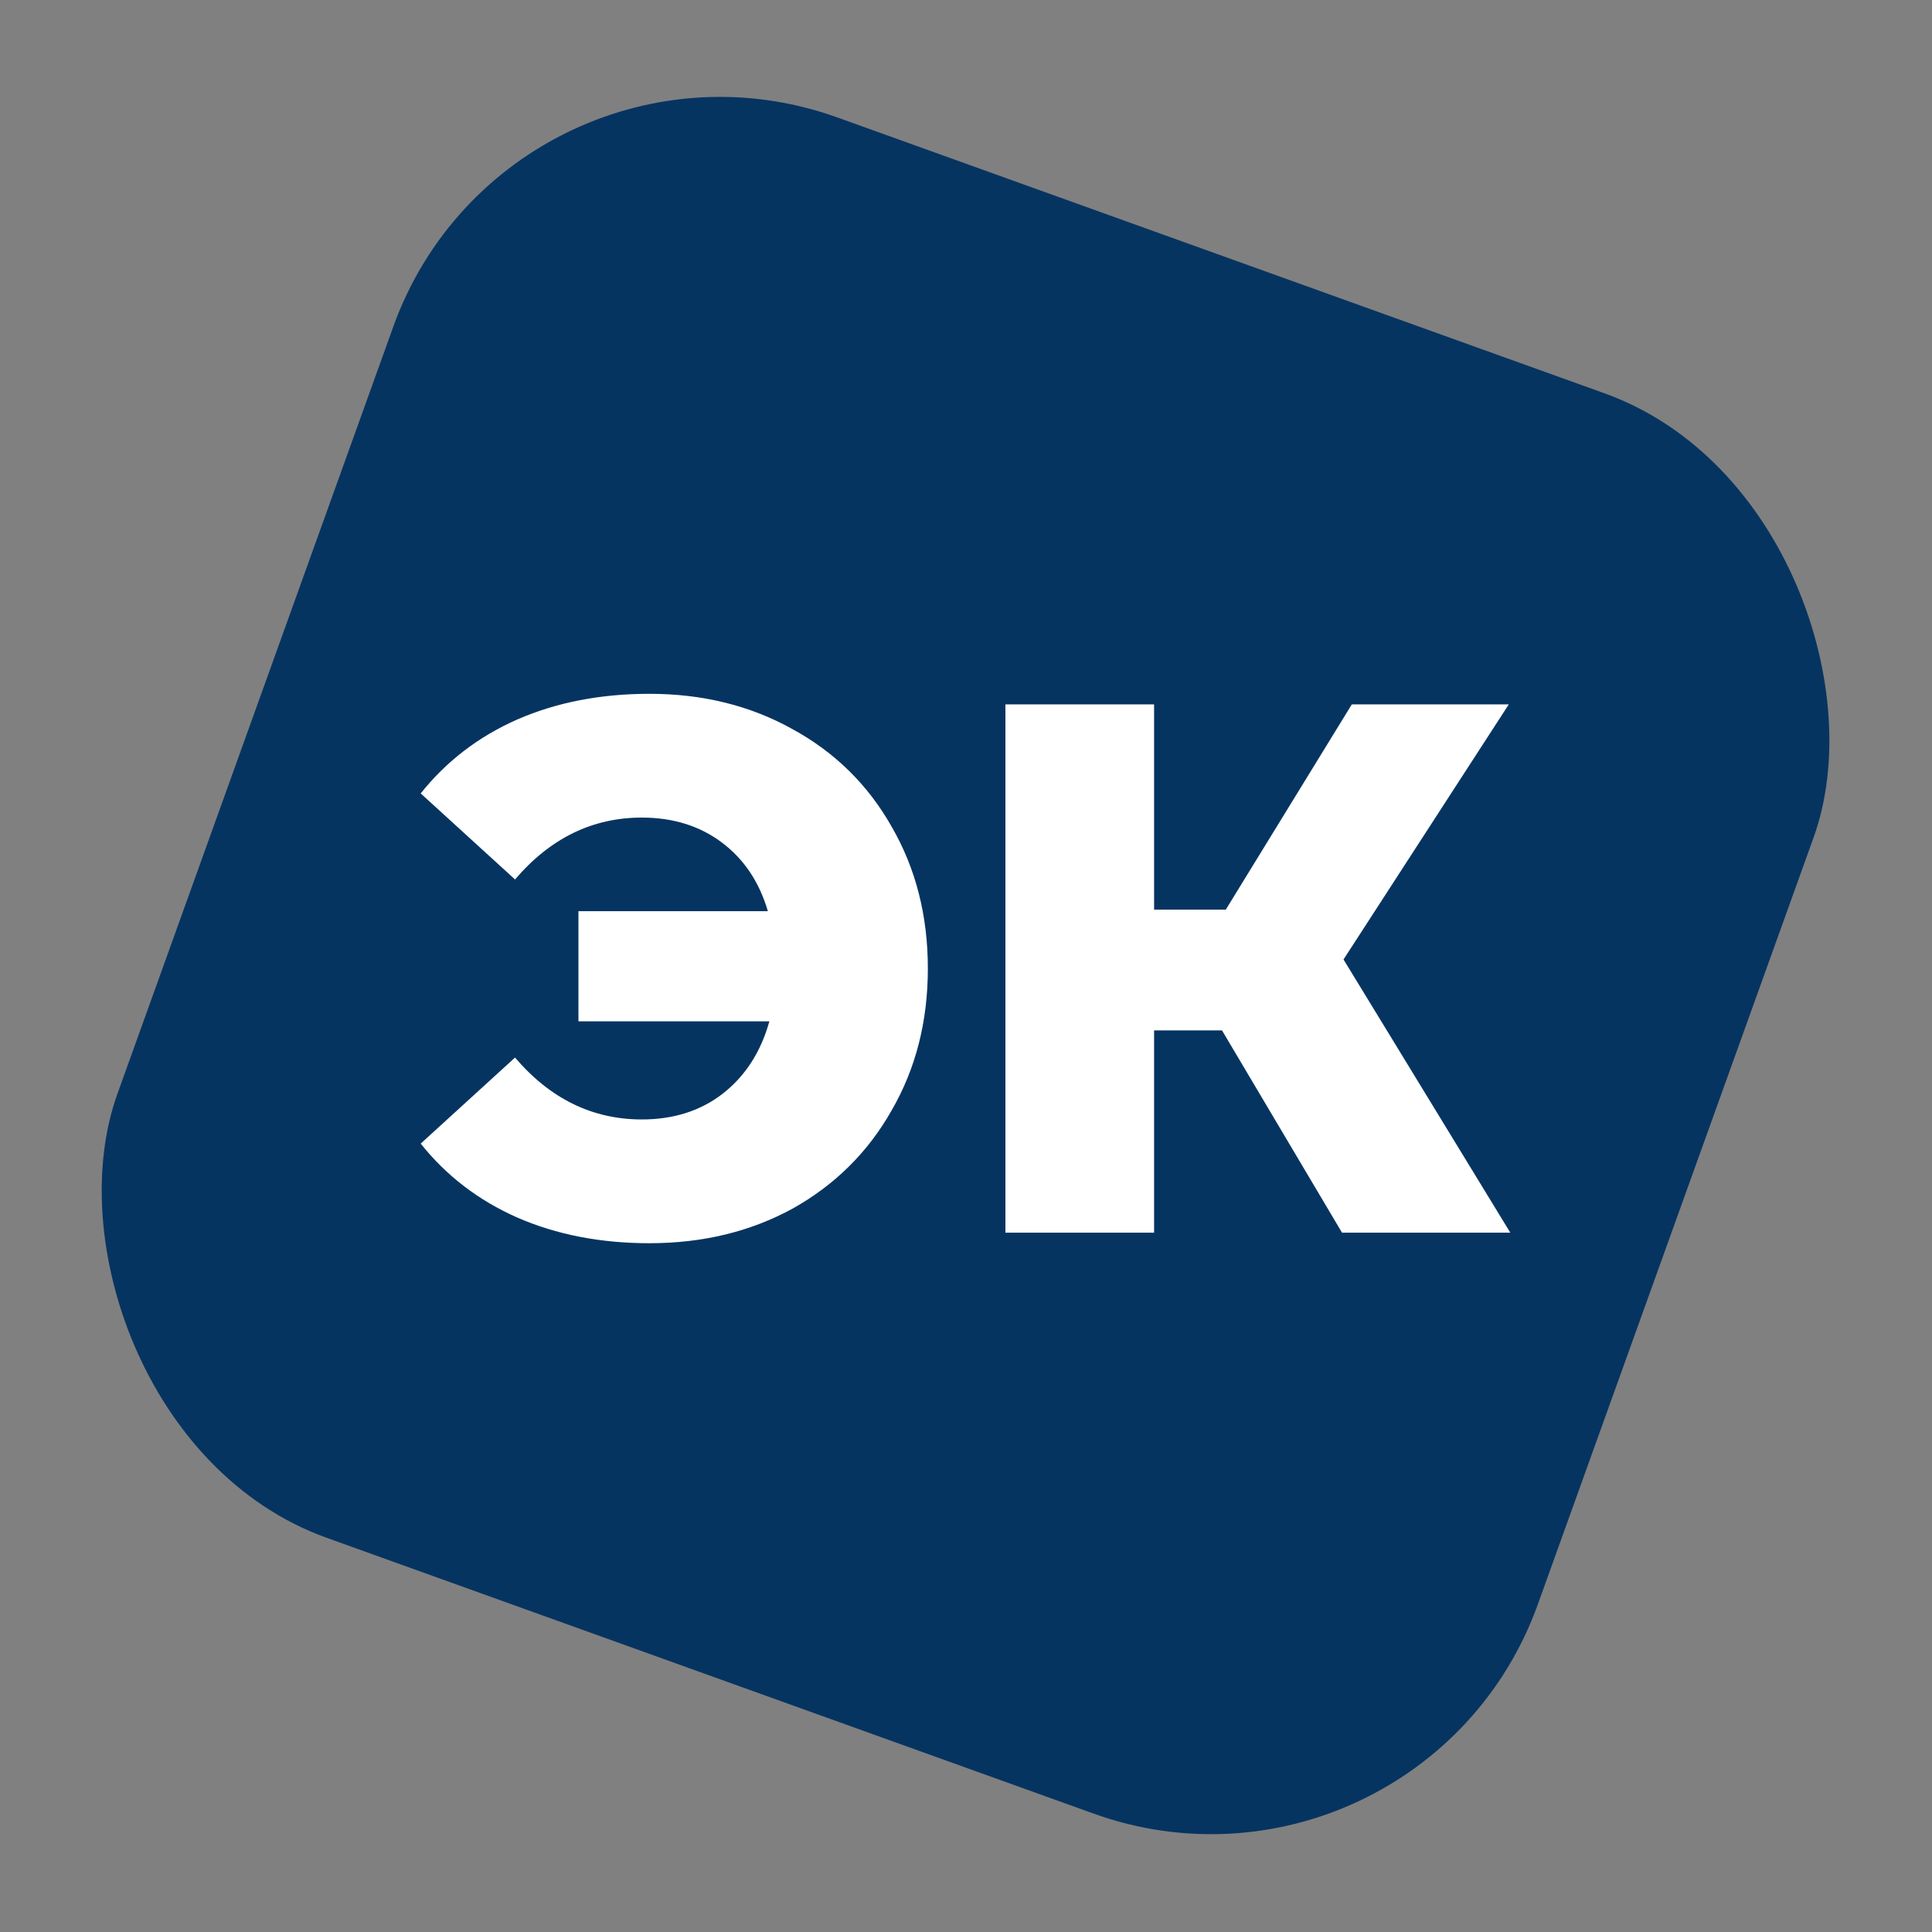
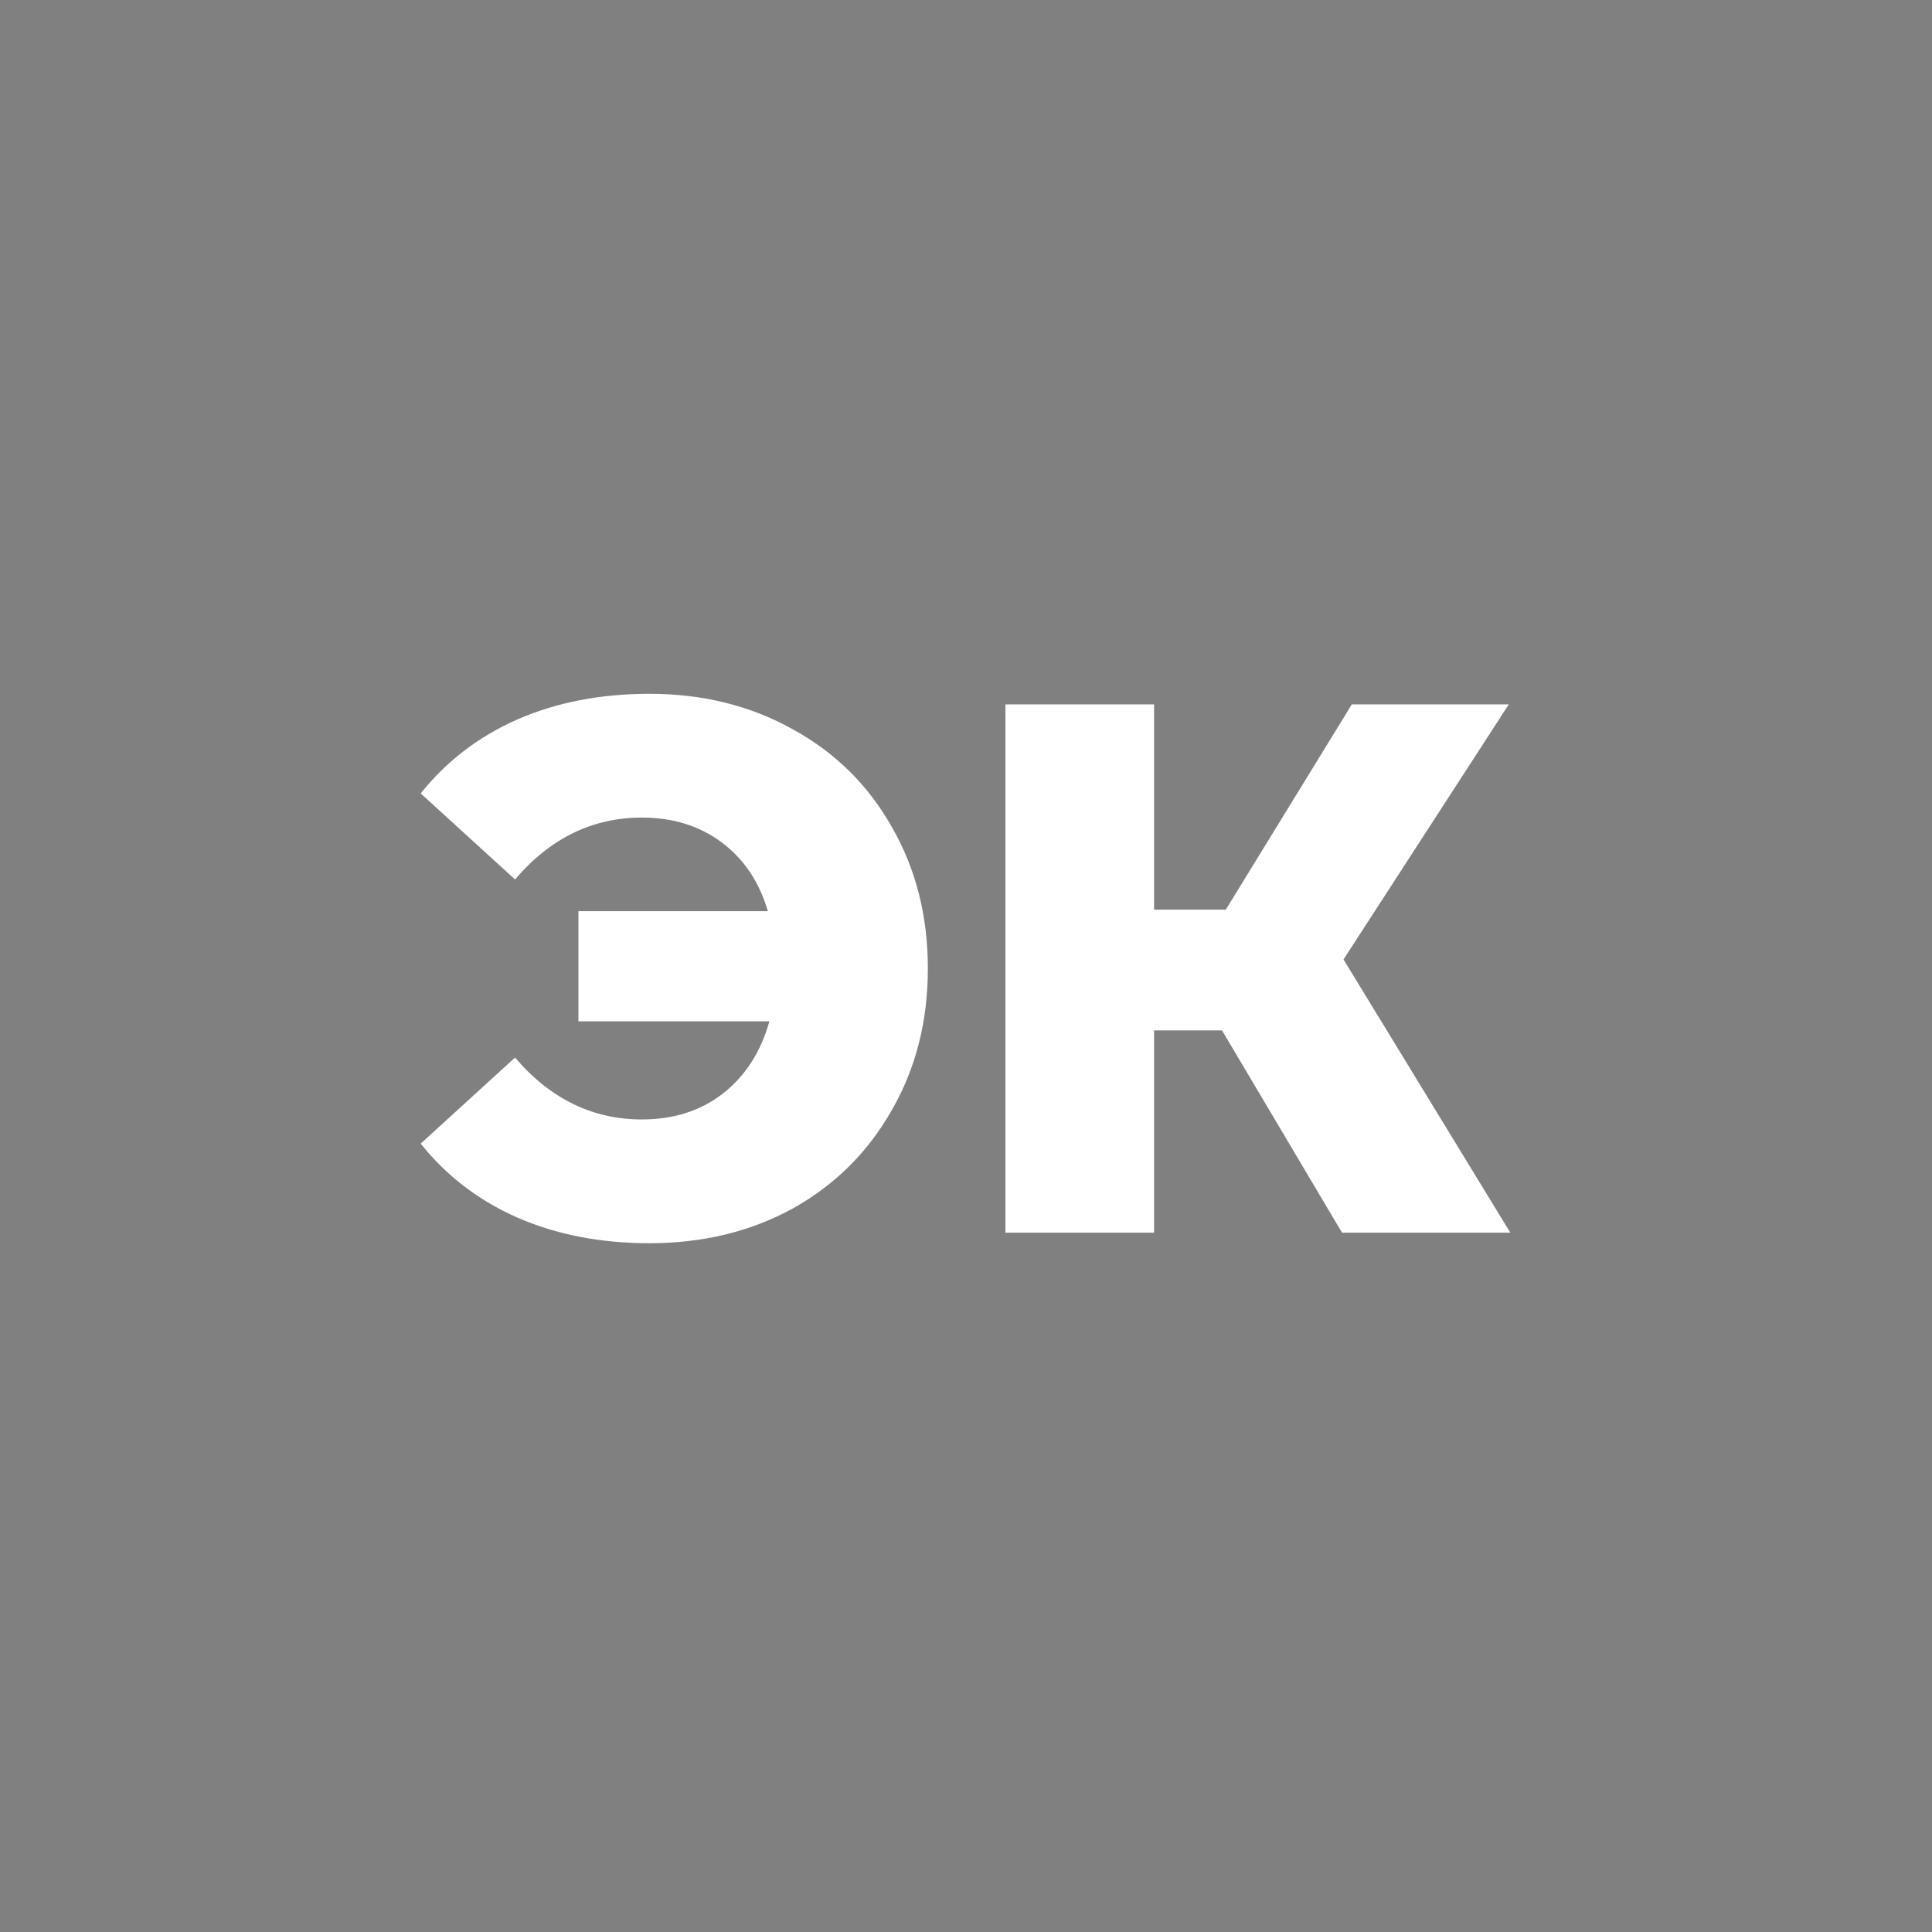
<svg xmlns="http://www.w3.org/2000/svg" width="384" height="384" viewBox="0 0 384 384" fill="none">
  <rect x="0" y="0" width="384" height="384" fill="#808080" stroke="none" />
-   <rect x="101.518" width="300" height="300" rx="69" transform="rotate(19.779 101.518 0)" fill="#063461" />
  <path d="M129.068 137.9C139.668 137.9 149.168 140.25 157.568 144.95C165.968 149.55 172.518 156 177.218 164.3C182.018 172.6 184.418 182 184.418 192.5C184.418 203 182.018 212.4 177.218 220.7C172.518 229 165.968 235.5 157.568 240.2C149.168 244.8 139.668 247.1 129.068 247.1C119.368 247.1 110.618 245.4 102.818 242C95.118 238.6 88.718 233.7 83.618 227.3L102.368 210.2C109.368 218.4 117.768 222.5 127.568 222.5C133.868 222.5 139.218 220.8 143.618 217.4C148.118 213.9 151.218 209.1 152.918 203H114.968V181.1H152.618C150.918 175.3 147.868 170.75 143.468 167.45C139.068 164.15 133.768 162.5 127.568 162.5C117.768 162.5 109.368 166.6 102.368 174.8L83.618 157.7C88.718 151.3 95.118 146.4 102.818 143C110.618 139.6 119.368 137.9 129.068 137.9ZM242.884 204.8H229.384V245H199.834V140H229.384V180.8H243.634L268.684 140H299.884L267.034 190.7L300.184 245H266.734L242.884 204.8Z" fill="white" />
</svg>